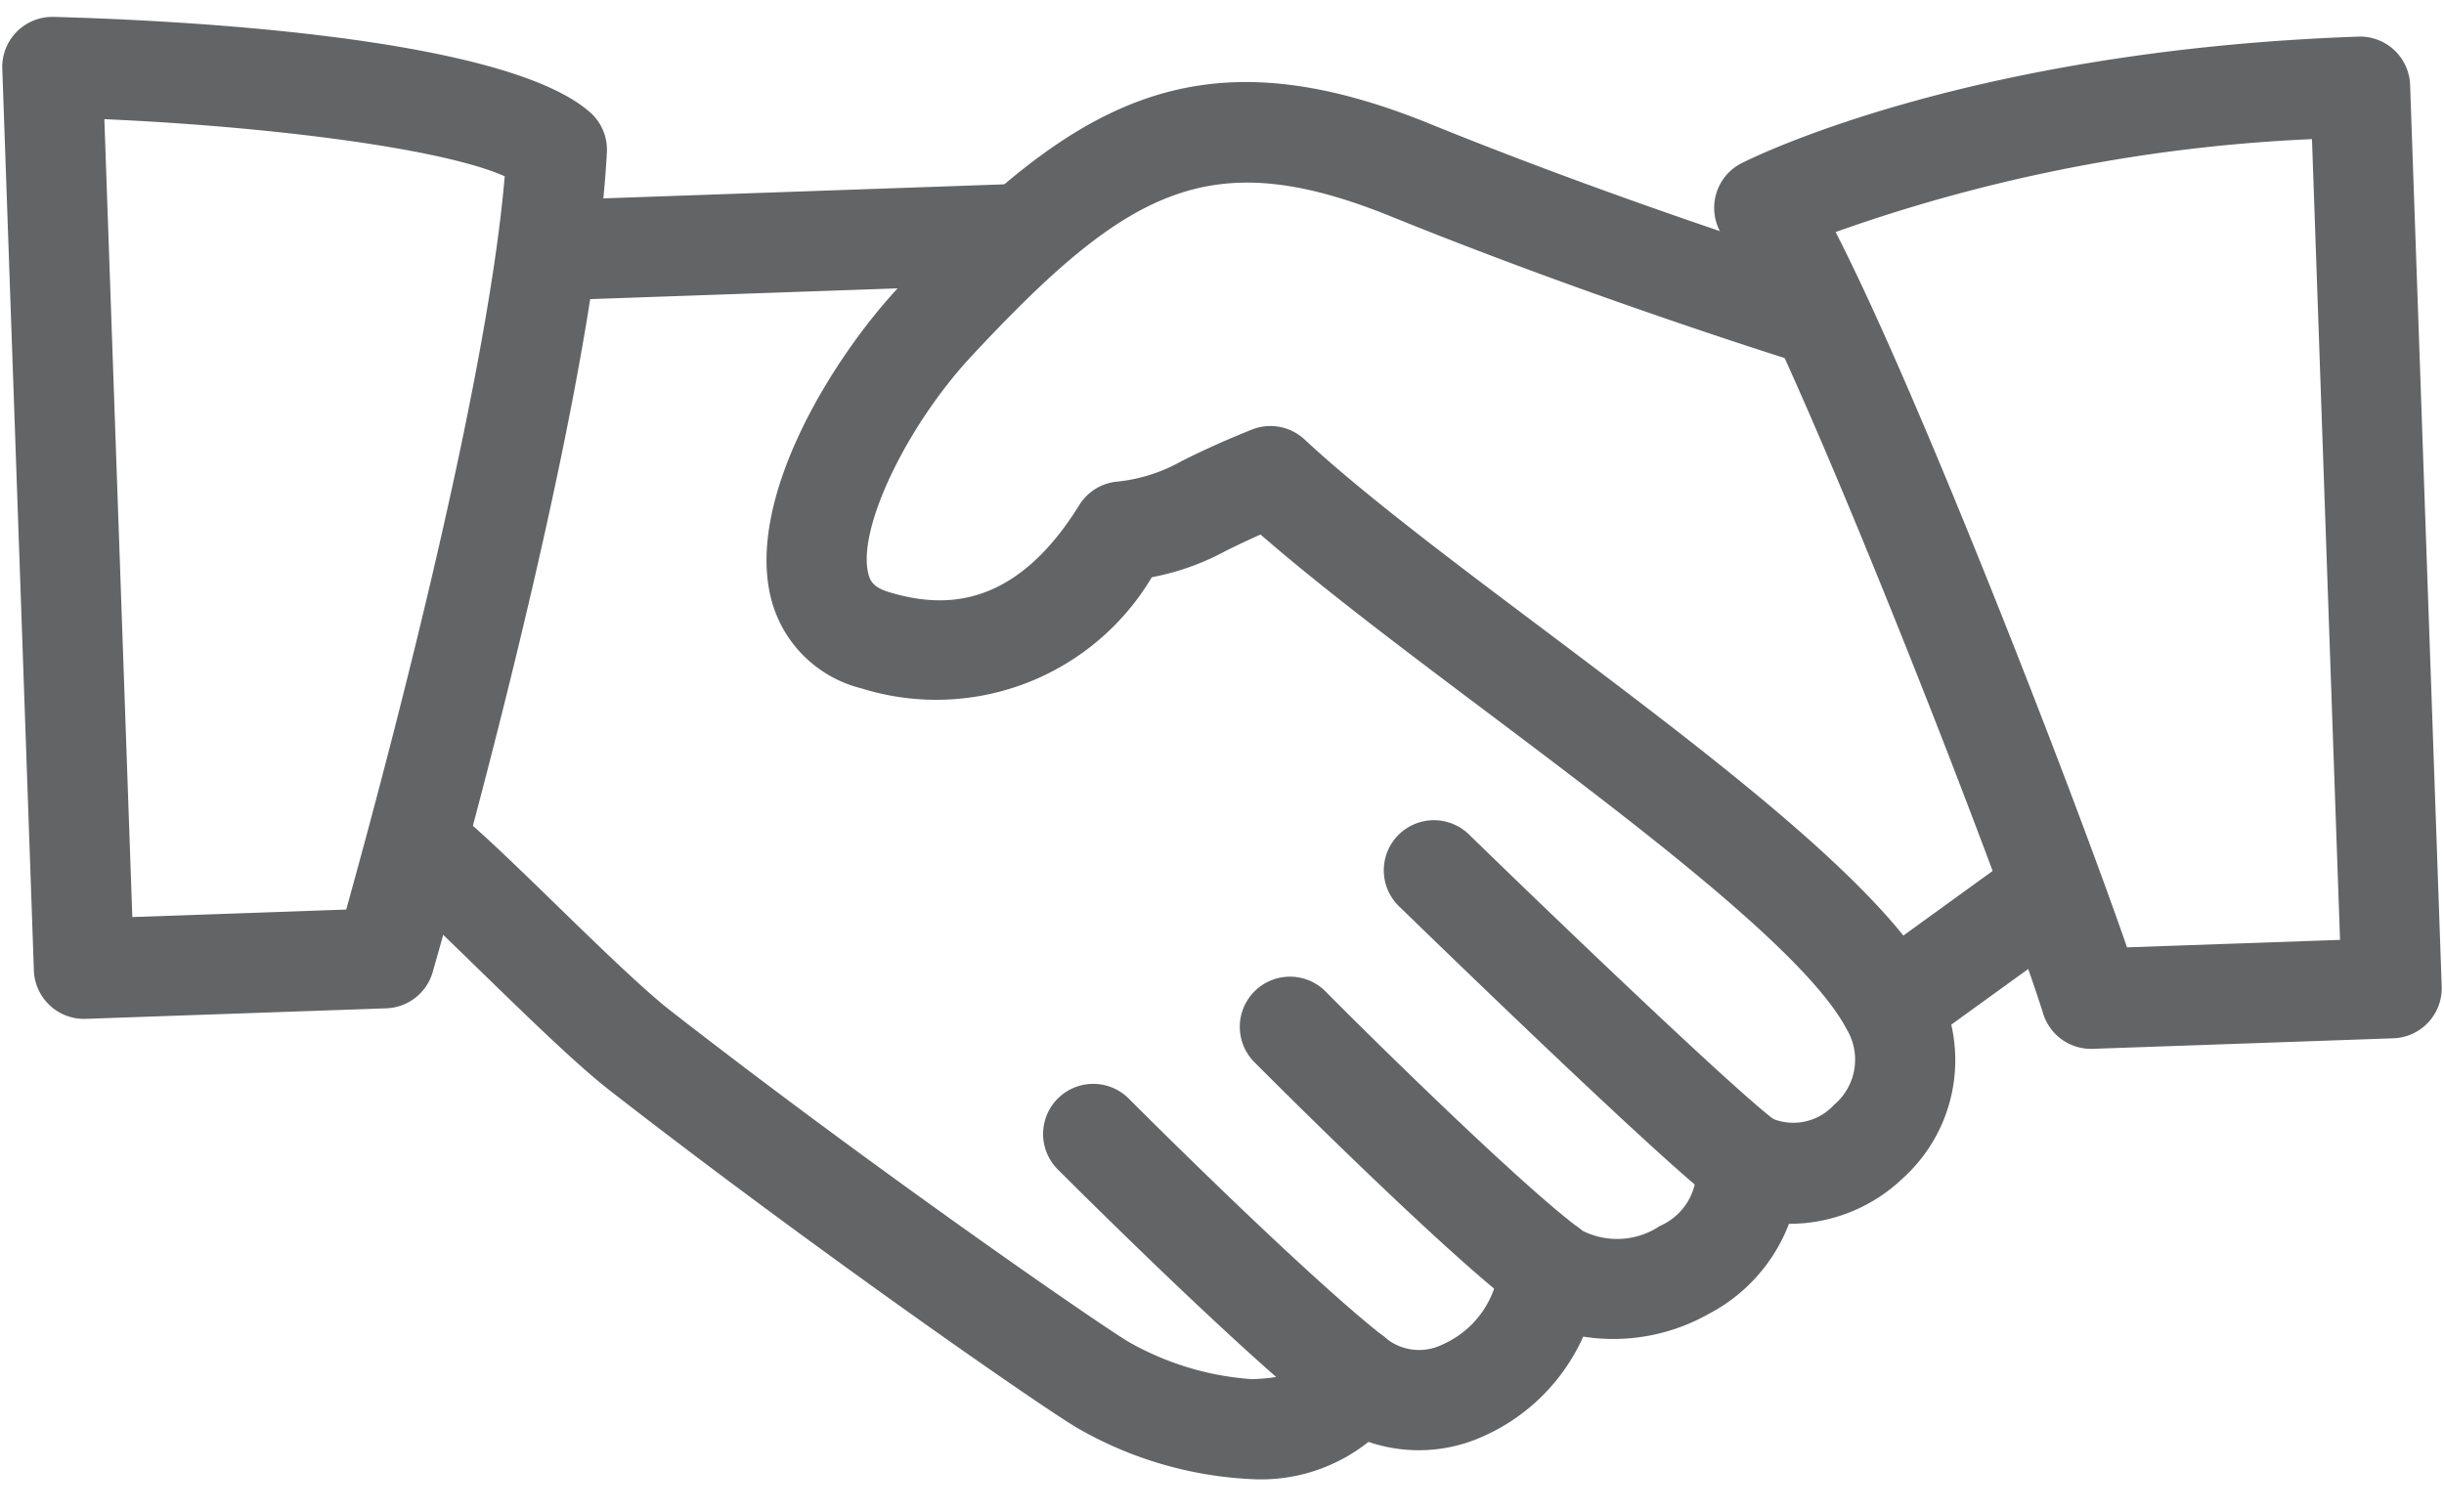
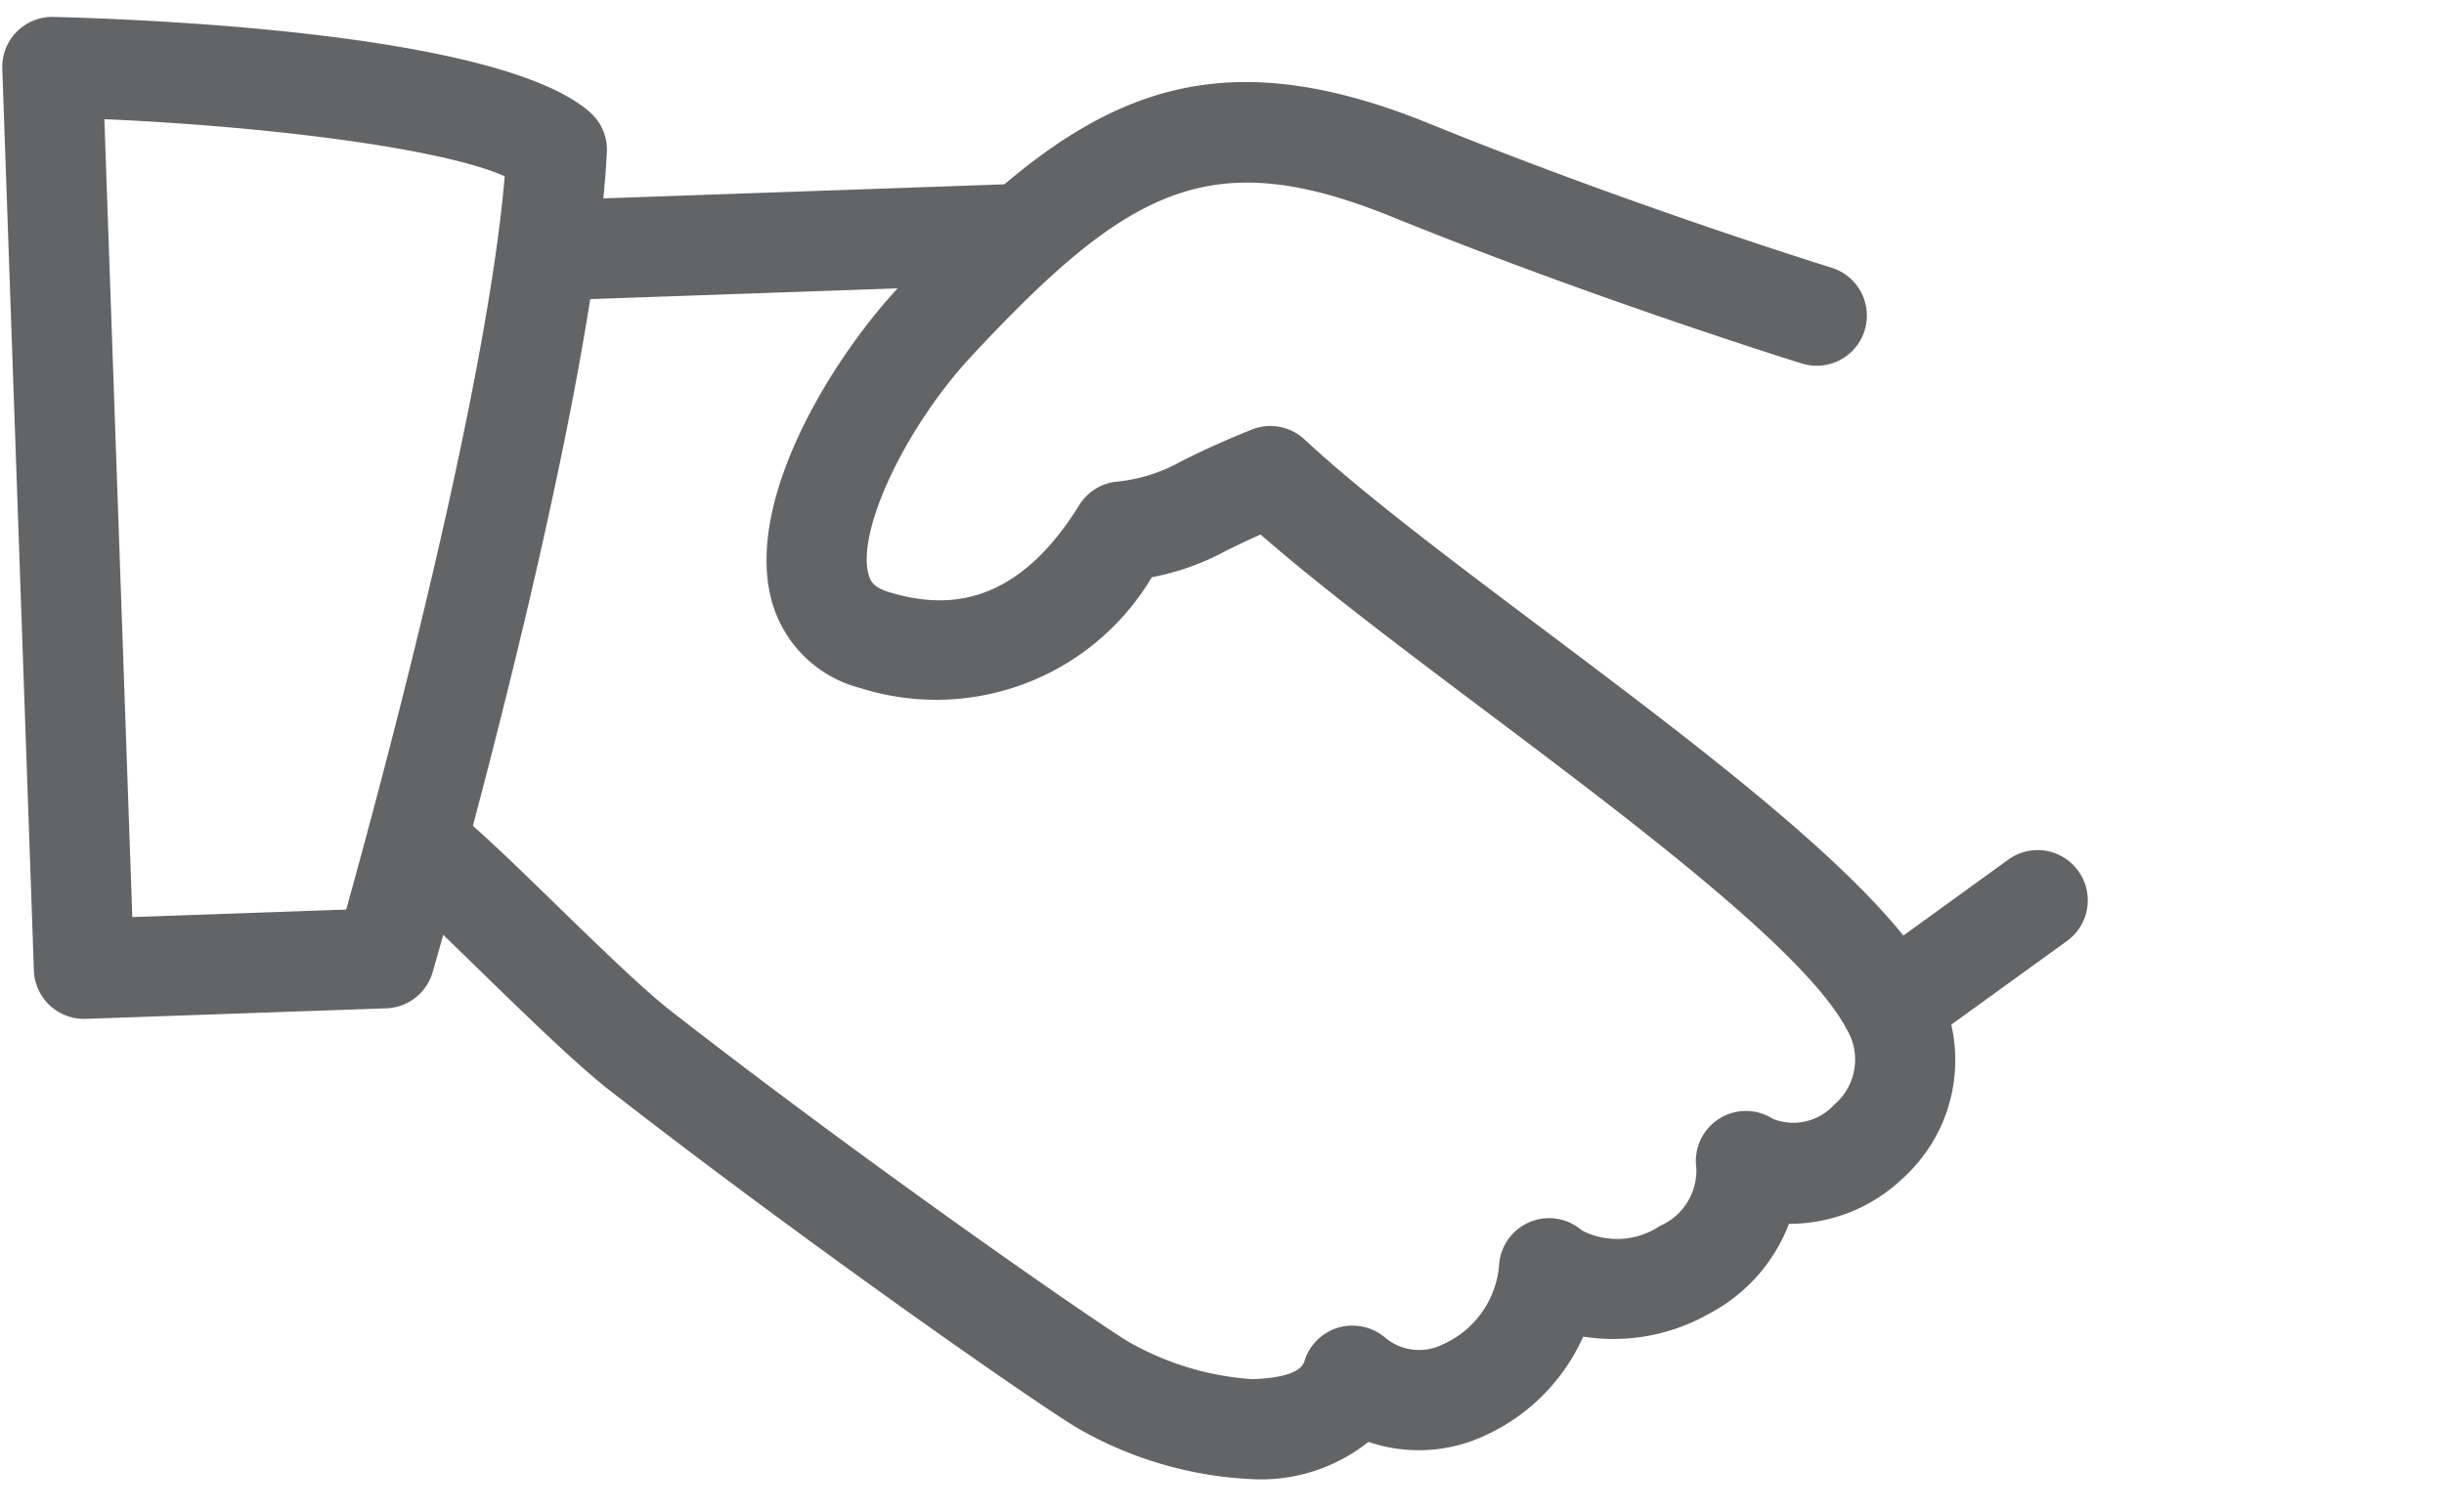
<svg xmlns="http://www.w3.org/2000/svg" width="45.551" height="28.183" viewBox="0 0 45.551 28.183">
  <defs>
    <style>.a{fill:#636466;}</style>
  </defs>
  <g transform="matrix(0.999, -0.035, 0.035, 0.999, -3.35, -95.554)">
    <g transform="translate(6.54 97.988)">
      <g transform="translate(0 0)">
        <path class="a" d="M103.523,135.9c-.88-1.836-4.03-4.383-7.073-6.845-1.7-1.372-3.3-2.669-4.323-3.692a.934.934,0,0,0-.978-.219c-.63.228-1.019.4-1.325.54a3.091,3.091,0,0,1-1.254.344.934.934,0,0,0-.684.409c-1.322,1.976-2.69,1.807-3.6,1.5-.292-.1-.344-.222-.372-.342-.2-.821.789-2.731,2.065-4.008,3.037-3.039,4.6-3.8,7.912-2.322,3.753,1.679,7.514,2.993,7.552,3.006a.935.935,0,1,0,.615-1.766c-.037-.013-3.723-1.3-7.4-2.948-4.286-1.916-6.637-.654-10,2.707-1.279,1.279-3.015,3.865-2.566,5.763A2.312,2.312,0,0,0,83.7,129.71a4.677,4.677,0,0,0,5.49-1.88,4.719,4.719,0,0,0,1.4-.445c.176-.079.381-.17.654-.28,1.069,1,2.512,2.172,4.032,3.4,2.748,2.222,5.864,4.742,6.565,6.2a1.1,1.1,0,0,1-.279,1.4,1.03,1.03,0,0,1-1.151.226.934.934,0,0,0-1.46.869,1.129,1.129,0,0,1-.716,1.052,1.435,1.435,0,0,1-1.456.034.934.934,0,0,0-1.568.6,1.776,1.776,0,0,1-1.1,1.432.986.986,0,0,1-1.073-.166.945.945,0,0,0-.854-.217.933.933,0,0,0-.656.589c-.035.094-.116.318-.991.318a5.381,5.381,0,0,1-2.29-.783c-.656-.432-4.77-3.5-8.323-6.477-.5-.421-1.363-1.322-2.125-2.118-.677-.707-1.3-1.348-1.613-1.617a.935.935,0,1,0-1.207,1.428c.29.245.85.837,1.469,1.482.834.871,1.7,1.772,2.275,2.258,3.48,2.914,7.664,6.06,8.5,6.608a7.171,7.171,0,0,0,3.318,1.088,3.217,3.217,0,0,0,2.121-.624,2.91,2.91,0,0,0,2.125-.022,3.682,3.682,0,0,0,1.946-1.8,3.614,3.614,0,0,0,2.346-.338,3.171,3.171,0,0,0,1.561-1.63,3.057,3.057,0,0,0,2.144-.768A2.971,2.971,0,0,0,103.523,135.9Z" transform="translate(-74.642 -118.658)" />
      </g>
    </g>
    <g transform="translate(9.346 99.741)">
      <g transform="translate(0 0)">
        <path class="a" d="M116.012,138.663H107.6a.935.935,0,1,0,0,1.869h8.411a.935.935,0,1,0,0-1.869Z" transform="translate(-106.666 -138.663)" />
      </g>
    </g>
    <g transform="translate(33.716 112.824)">
      <g transform="translate(0 0)">
        <path class="a" d="M389.254,288.392a.932.932,0,0,0-1.3-.254l-2.733,1.836a.935.935,0,0,0,1.043,1.551L389,289.689A.935.935,0,0,0,389.254,288.392Z" transform="translate(-384.811 -287.977)" />
      </g>
    </g>
    <g transform="translate(25.235 111.89)">
      <g transform="translate(0 0)">
-         <path class="a" d="M295.138,283.126c-.669-.527-3.662-3.591-5.512-5.52a.935.935,0,1,0-1.35,1.293c.48.5,4.718,4.918,5.7,5.7a.931.931,0,0,0,.578.2.944.944,0,0,0,.736-.357A.934.934,0,0,0,295.138,283.126Z" transform="translate(-288.015 -277.317)" />
-       </g>
+         </g>
    </g>
    <g transform="translate(22.431 114.695)">
      <g transform="translate(0 0)">
-         <path class="a" d="M262.2,314.215c-1.12-.9-3.933-3.884-4.568-4.576a.935.935,0,0,0-1.378,1.266c.034.036,3.391,3.66,4.778,4.77a.935.935,0,0,0,1.168-1.46Z" transform="translate(-256.005 -309.337)" />
-       </g>
+         </g>
    </g>
    <g transform="translate(18.693 116.562)">
      <g transform="translate(0 0)">
-         <path class="a" d="M219.554,335.537c-1.333-1.123-4.06-4.026-4.593-4.6a.935.935,0,0,0-1.366,1.277c.766.821,3.376,3.587,4.753,4.75a.935.935,0,1,0,1.206-1.43Z" transform="translate(-213.343 -330.644)" />
-       </g>
+         </g>
    </g>
    <g transform="translate(0 96.003)">
      <g transform="translate(0 0)">
-         <path class="a" d="M10.924,98.128C9.322,96.61,2.916,96.119.991,96A.934.934,0,0,0,0,96.937V113.76a.935.935,0,0,0,.935.935H6.542a.934.934,0,0,0,.888-.645c.136-.419,3.357-10.3,3.781-15.163A.93.93,0,0,0,10.924,98.128Zm-5.064,14.7H1.869V97.939c3,.237,6.245.753,7.423,1.325C8.8,103.358,6.555,110.631,5.86,112.826Z" transform="translate(0 -96.003)" />
+         <path class="a" d="M10.924,98.128C9.322,96.61,2.916,96.119.991,96A.934.934,0,0,0,0,96.937V113.76a.935.935,0,0,0,.935.935H6.542a.934.934,0,0,0,.888-.645c.136-.419,3.357-10.3,3.781-15.163A.93.93,0,0,0,10.924,98.128Zm-5.064,14.7H1.869V97.939c3,.237,6.245.753,7.423,1.325C8.8,103.358,6.555,110.631,5.86,112.826" transform="translate(0 -96.003)" />
      </g>
    </g>
    <g transform="translate(31.809 97.872)">
-       <path class="a" d="M375.163,117.33c-7.338,0-11.409,1.879-11.58,1.957a.93.93,0,0,0-.5.581.942.942,0,0,0,.1.759c1.155,1.86,4.772,12.189,5.467,14.709a.934.934,0,0,0,.9.686h5.608a.935.935,0,0,0,.935-.935V118.265A.934.934,0,0,0,375.163,117.33Zm-.934,16.823h-3.974c-.886-2.886-3.5-10.411-4.963-13.522a30.441,30.441,0,0,1,8.937-1.421Z" transform="translate(-363.046 -117.33)" />
-     </g>
+       </g>
  </g>
</svg>